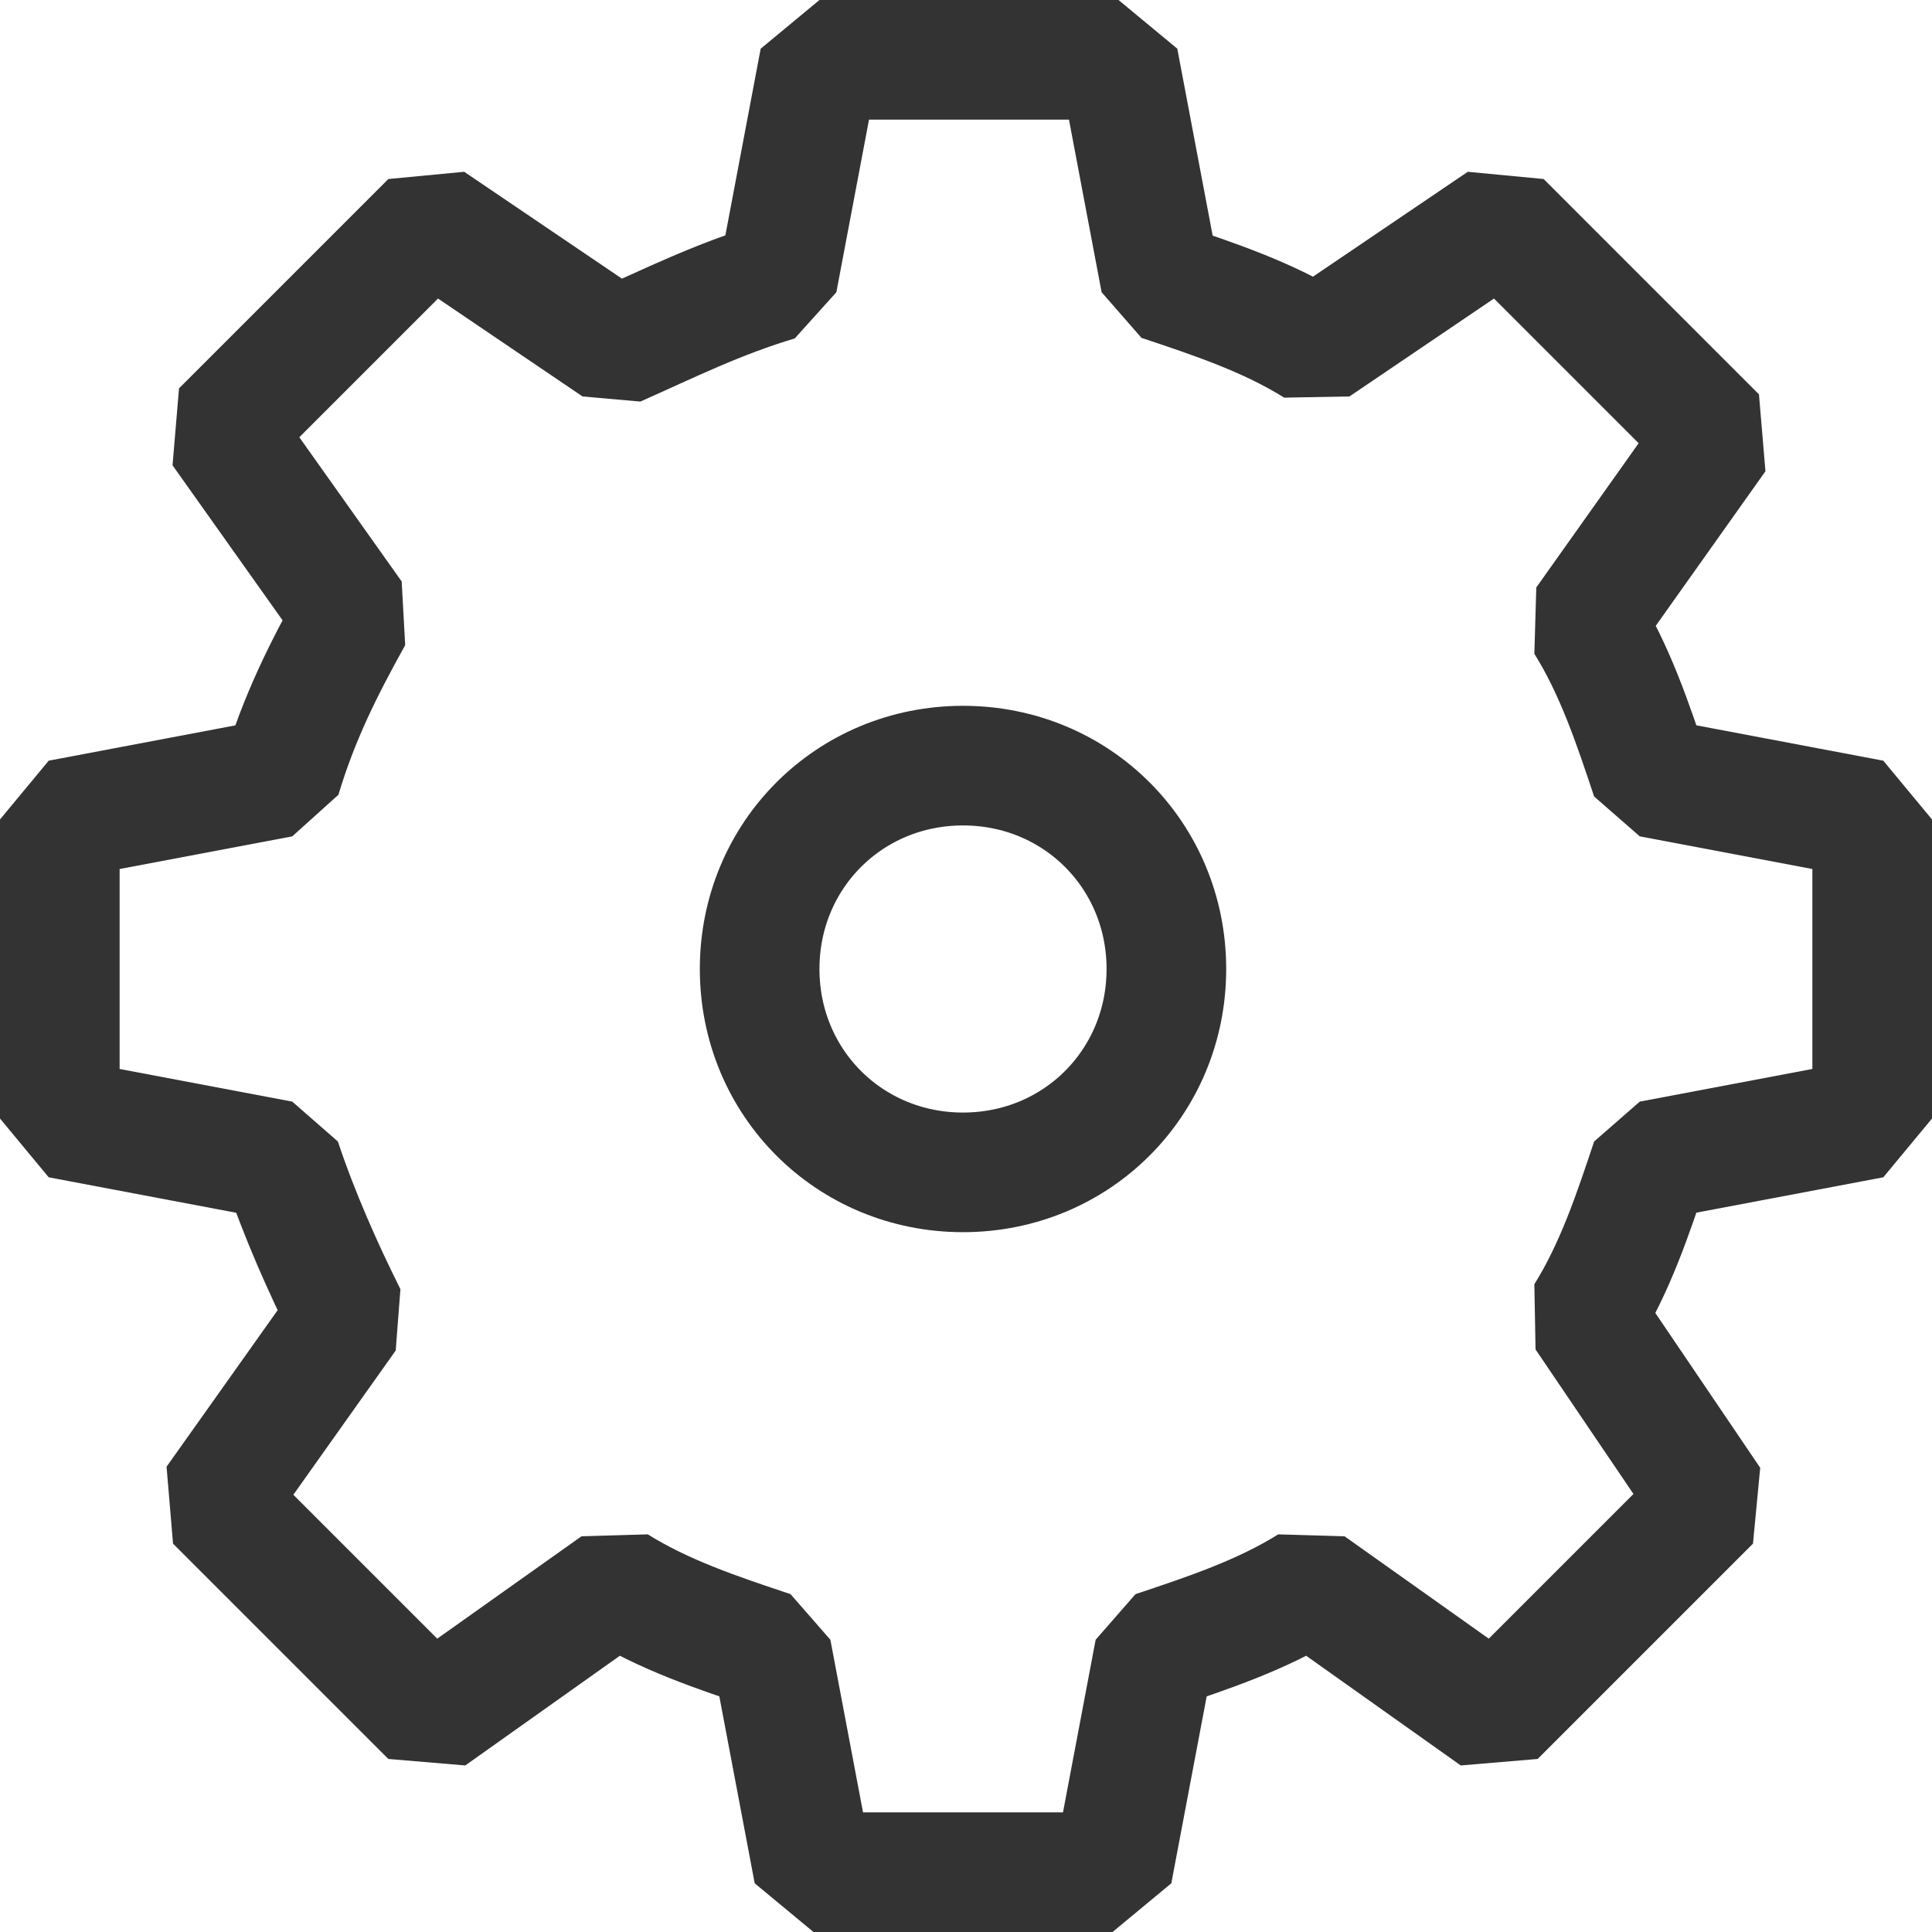
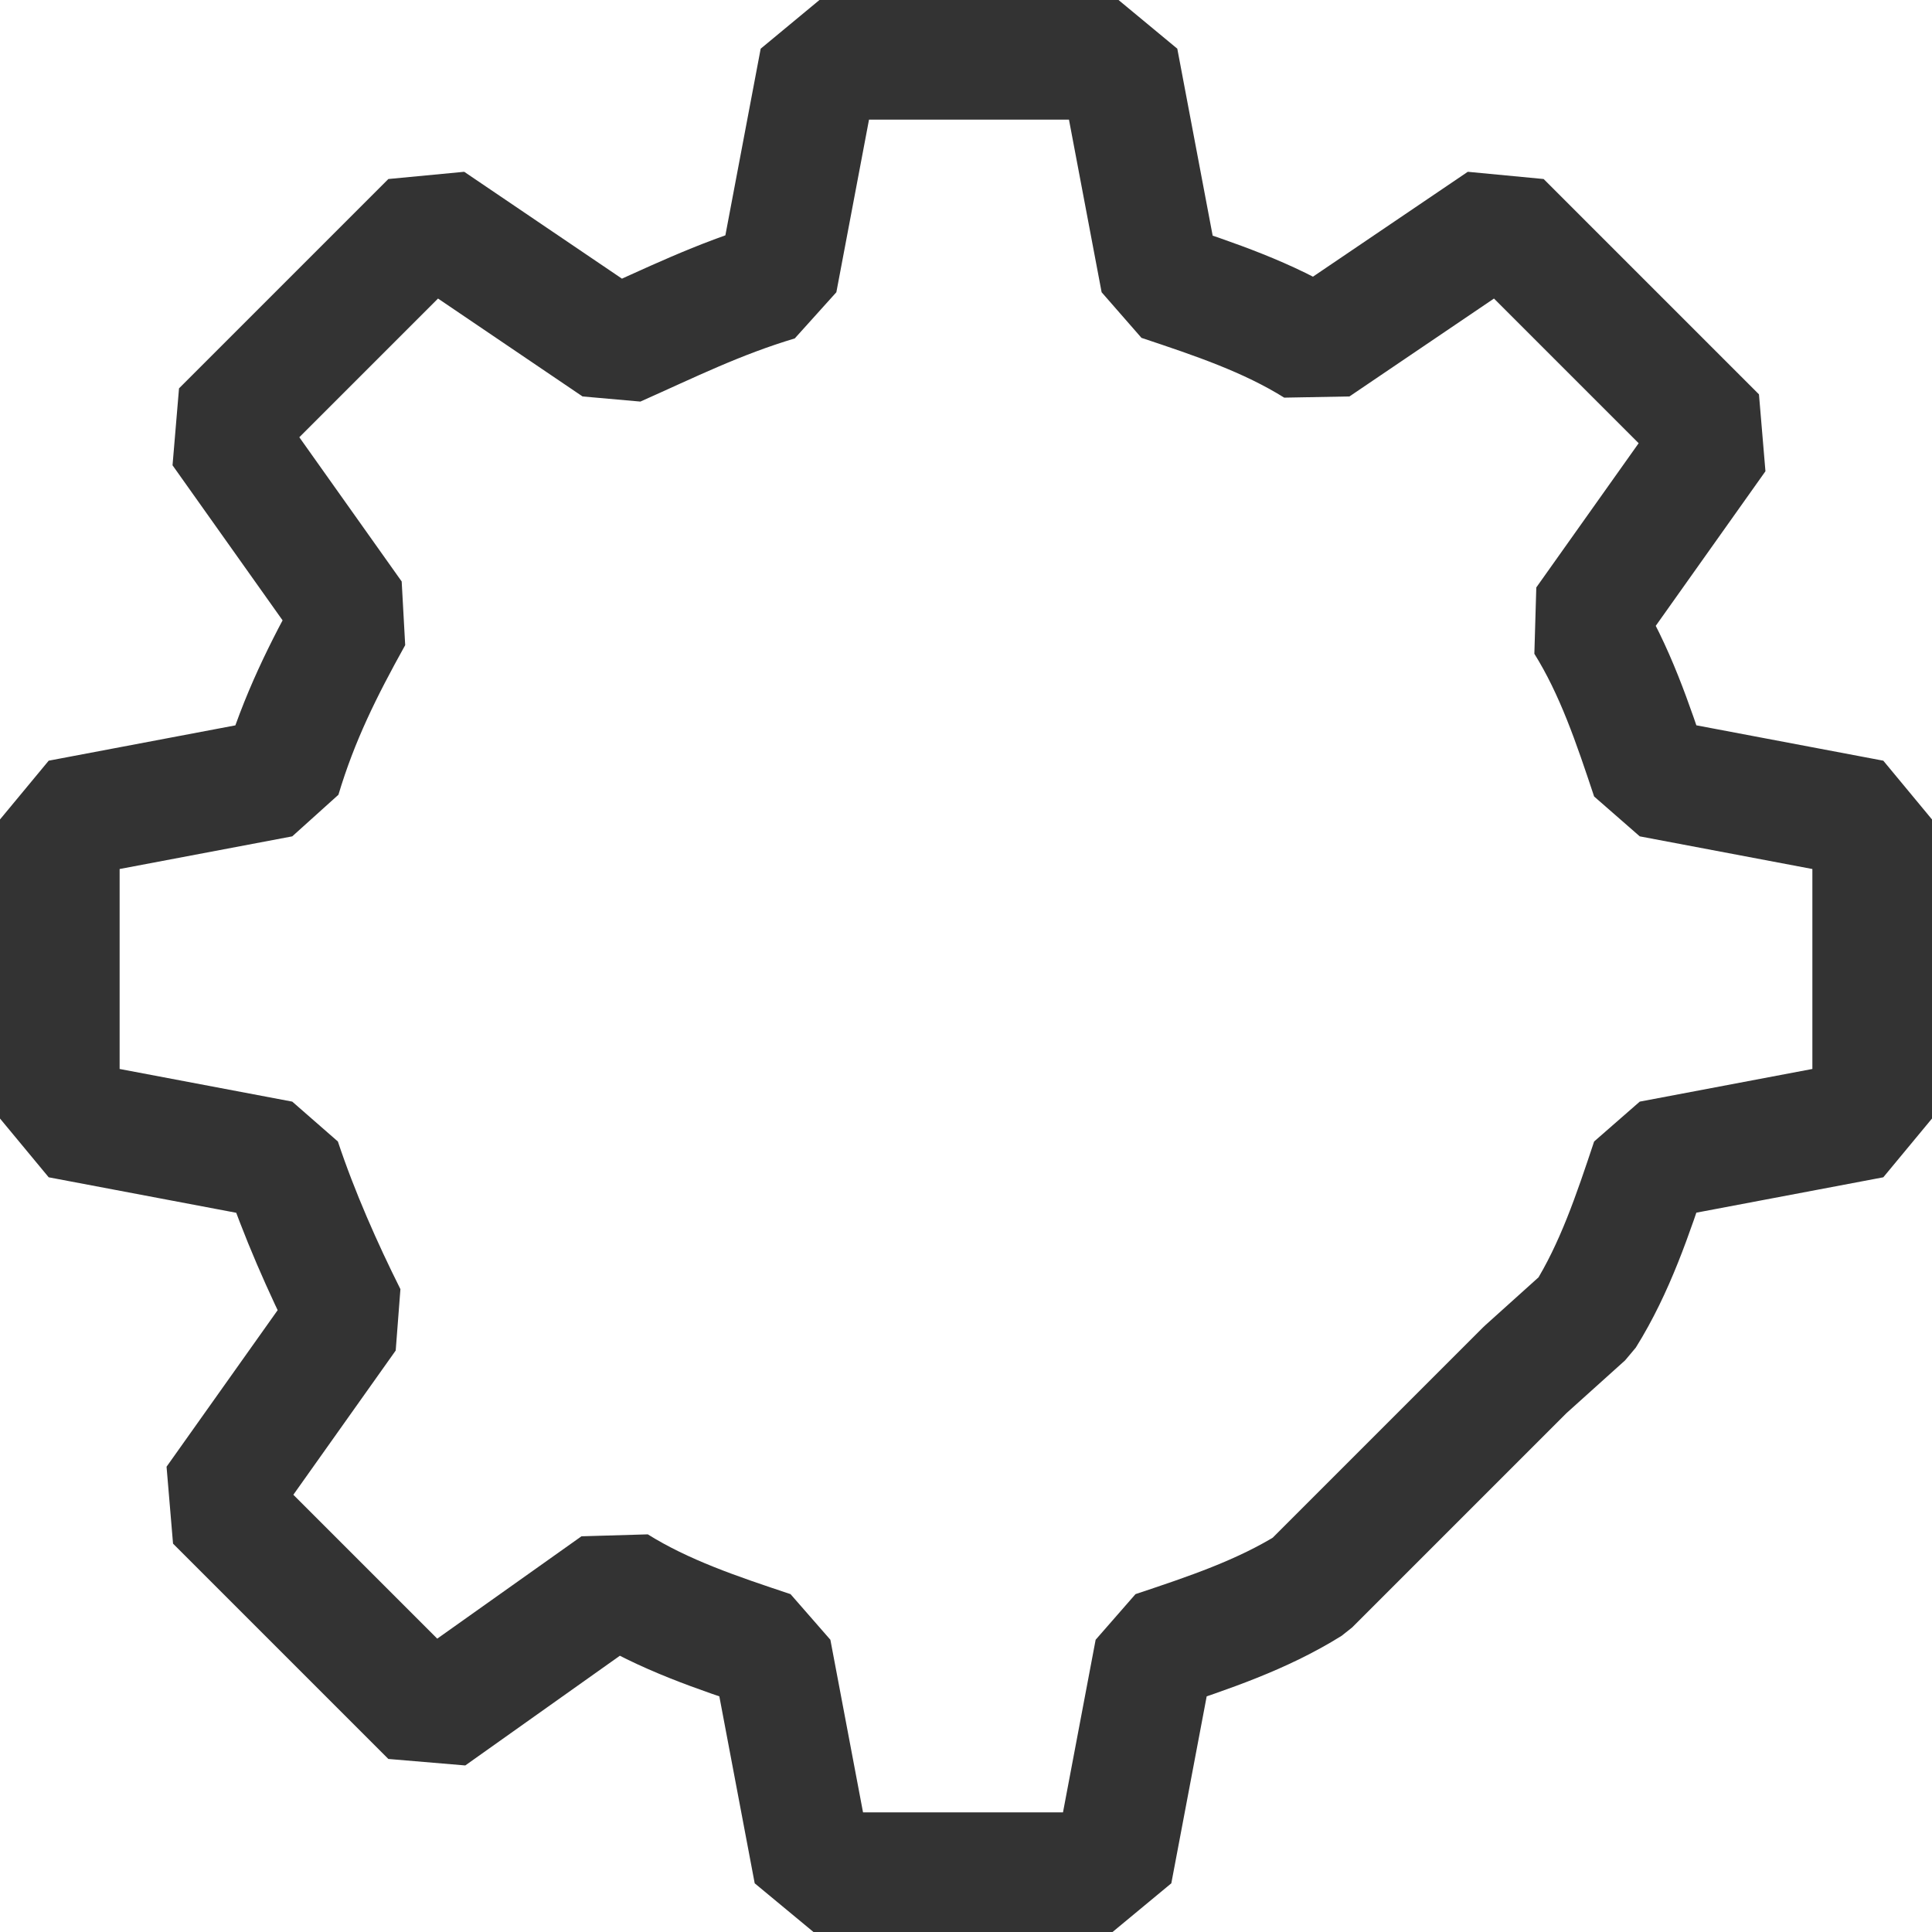
<svg xmlns="http://www.w3.org/2000/svg" version="1.1" id="레이어_1" x="0px" y="0px" viewBox="0 0 32.3 32.3" style="enable-background:new 0 0 32.3 32.3;" xml:space="preserve">
  <style type="text/css">
	.st0{fill:none;stroke:#333333;stroke-width:2;stroke-linejoin:bevel;stroke-miterlimit:10;}
</style>
  <g>
-     <path class="st0" d="M31.3,18.7v-5L27.6,13c-0.3-0.9-0.6-1.8-1.1-2.6l2.2-3.1l-3.6-3.6L22,5.8c-0.8-0.5-1.7-0.8-2.6-1.1L18.7,1h-5   L13,4.7C12,5,11.2,5.4,10.3,5.8L7.2,3.7L3.7,7.2l2.2,3.1C5.4,11.2,5,12,4.7,13L1,13.7v5l3.7,0.7C5,20.3,5.4,21.2,5.8,22l-2.2,3.1   l3.6,3.6l3.1-2.2c0.8,0.5,1.7,0.8,2.6,1.1l0.7,3.7h5l0.7-3.7c0.9-0.3,1.8-0.6,2.6-1.1l3.1,2.2l3.6-3.6L26.5,22   c0.5-0.8,0.8-1.7,1.1-2.6L31.3,18.7z" />
-     <path class="st0" d="M19.5,16.2c0,1.9-1.5,3.4-3.4,3.4c-1.9,0-3.4-1.5-3.4-3.4s1.5-3.4,3.4-3.4C18,12.8,19.5,14.3,19.5,16.2z" />
+     <path class="st0" d="M31.3,18.7v-5L27.6,13c-0.3-0.9-0.6-1.8-1.1-2.6l2.2-3.1l-3.6-3.6L22,5.8c-0.8-0.5-1.7-0.8-2.6-1.1L18.7,1h-5   L13,4.7C12,5,11.2,5.4,10.3,5.8L7.2,3.7L3.7,7.2l2.2,3.1C5.4,11.2,5,12,4.7,13L1,13.7v5l3.7,0.7C5,20.3,5.4,21.2,5.8,22l-2.2,3.1   l3.6,3.6l3.1-2.2c0.8,0.5,1.7,0.8,2.6,1.1l0.7,3.7h5l0.7-3.7c0.9-0.3,1.8-0.6,2.6-1.1l3.6-3.6L26.5,22   c0.5-0.8,0.8-1.7,1.1-2.6L31.3,18.7z" />
  </g>
</svg>